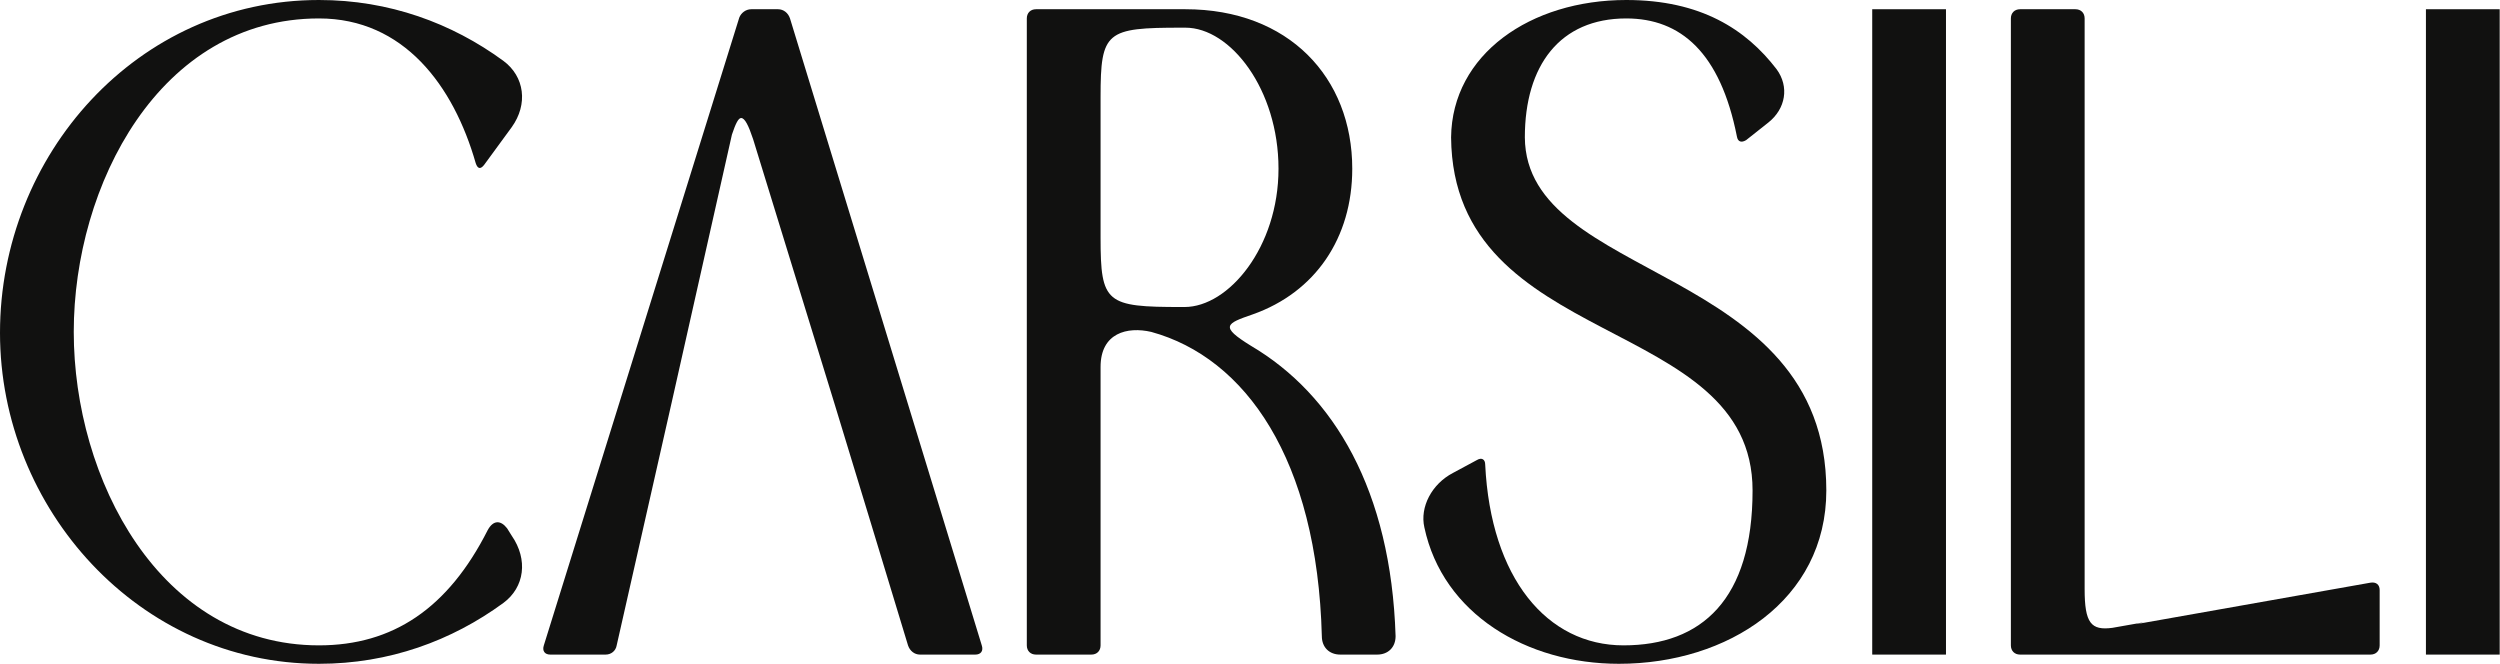
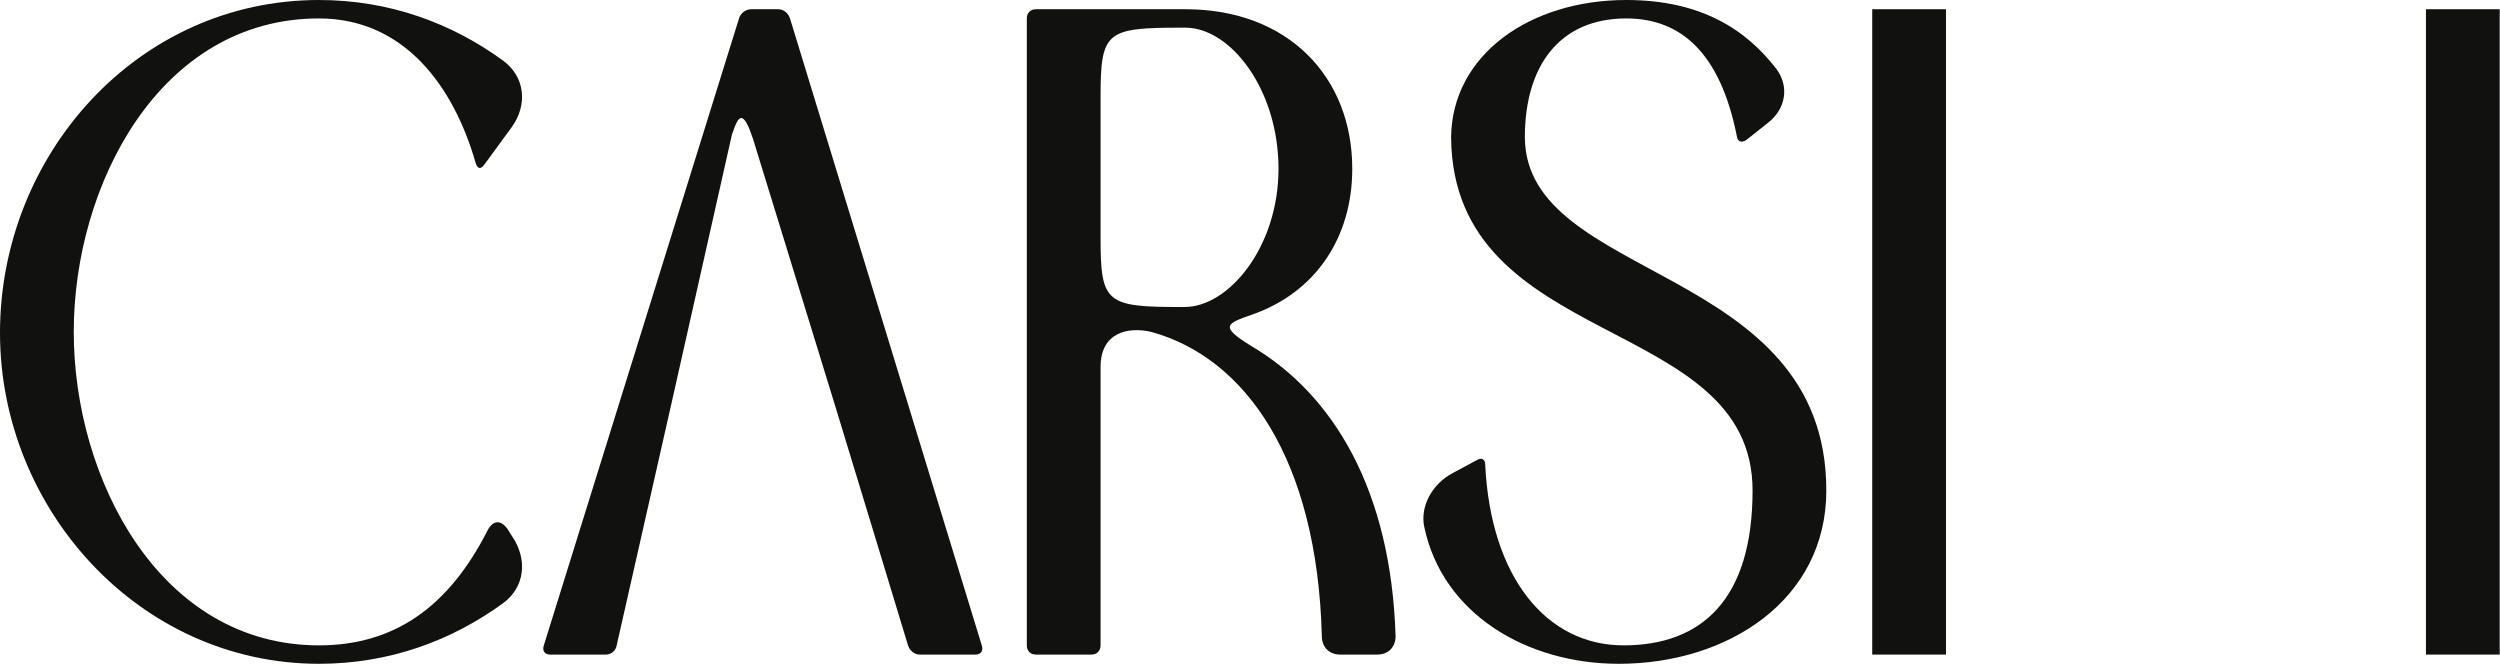
<svg xmlns="http://www.w3.org/2000/svg" fill="none" viewBox="0 0 3254 864" height="864" width="3254">
  <path fill="#111110" d="M3157.59 852.012V12.012H3253.59V852.012H3157.59Z" />
-   <path fill="#111110" d="M2713.36 24.012V766.812C2713.36 811.212 2721.76 820.812 2749.36 817.212L2790.16 810.012C2786.56 811.212 2784.16 811.212 2780.56 812.412L3085.36 758.412C3092.56 757.212 3097.36 760.812 3097.36 768.012V840.012C3097.36 847.212 3092.56 852.012 3085.36 852.012H2629.36C2622.16 852.012 2617.36 847.212 2617.36 840.012V24.012C2617.36 16.812 2622.16 12.012 2629.36 12.012H2701.36C2708.56 12.012 2713.36 16.812 2713.36 24.012Z" />
  <path fill="#111110" d="M2436.89 852.012V12.012H2532.89V852.012H2436.89Z" />
  <path fill="#111110" d="M2301.54 159.6L2272.74 182.4C2266.74 186 2261.94 184.8 2260.74 177.6C2239.14 68.4 2187.54 24 2116.74 24C2030.34 24 1984.74 85.2 1984.74 178.8C1985.94 367.2 2377.14 343.2 2377.14 638.4C2377.14 781.2 2248.74 864 2107.14 864C1987.14 864 1877.94 799.2 1853.94 686.4C1847.94 660 1863.54 630 1891.14 615.6L1922.34 598.8C1928.34 595.2 1933.14 597.6 1933.14 604.8C1940.34 752.4 2013.54 840 2113.14 840C2215.14 840 2281.14 780 2281.14 638.4C2281.14 408 1891.14 457.2 1888.74 178.8C1889.94 70.8 1991.94 0 2116.74 0C2213.94 0 2272.74 38.4 2312.34 90C2329.14 112.8 2324.34 141.6 2301.54 159.6Z" />
  <path fill="#111110" d="M1336.5 840.012V24.012C1336.5 16.812 1341.3 12.012 1348.5 12.012H1542.9C1677.3 12.012 1760.1 100.812 1760.1 219.612C1760.1 309.612 1712.1 380.412 1630.5 409.212C1595.7 421.212 1587.3 424.812 1628.1 450.012C1736.1 513.612 1810.5 638.412 1816.5 828.012C1816.5 842.412 1806.9 852.012 1792.5 852.012H1744.5C1730.1 852.012 1720.5 842.412 1720.5 828.012C1714.5 597.612 1620.9 465.612 1498.5 432.012C1467.3 424.812 1432.5 433.212 1432.5 477.612V840.012C1432.5 847.212 1427.7 852.012 1420.5 852.012H1348.5C1341.3 852.012 1336.5 847.212 1336.5 840.012ZM1432.5 309.612C1432.5 394.812 1439.7 399.612 1538.1 399.612H1541.7C1599.3 399.612 1664.1 321.612 1664.1 219.612C1664.1 116.412 1601.7 36.012 1542.9 36.012H1538.1C1439.7 36.012 1432.5 40.812 1432.5 126.012V309.612Z" />
  <path fill="#111110" d="M1028.27 24.012L1277.87 840.012C1280.27 847.212 1276.67 852.012 1269.47 852.012H1197.47C1190.27 852.012 1184.27 847.212 1181.87 840.012L1132.67 678.012L1085.87 524.412L980.269 181.212C974.269 163.212 969.469 153.612 964.669 153.612C961.069 153.612 957.469 160.812 952.669 175.212L874.669 522.012L845.869 649.212L802.669 840.012C801.469 847.212 795.469 852.012 788.269 852.012H716.269C709.069 852.012 705.469 847.212 707.869 840.012L962.269 22.812C964.669 16.812 970.669 12.012 977.869 12.012H1012.67C1019.87 12.012 1025.87 16.812 1028.27 24.012Z" />
  <path fill="#111110" d="M666 165.6L630 214.8C625.2 220.8 621.6 219.6 619.2 212.4C590.4 111.6 525.6 24 415.2 24C207.6 24 96 241.2 96 432C96 622.8 207.6 840 415.2 840C511.2 840 583.2 792 634.8 690C642 676.8 651.6 676.8 660 687.6L666 697.2C687.6 728.4 682.8 764.4 655.2 784.8C588 834 506.4 864 415.2 864C181.2 864 0 662.4 0 433.2C0 201.6 178.8 0 415.2 0C506.4 0 588 30 655.2 79.2C682.8 99.6 687.6 135.6 666 165.6Z" />
</svg>